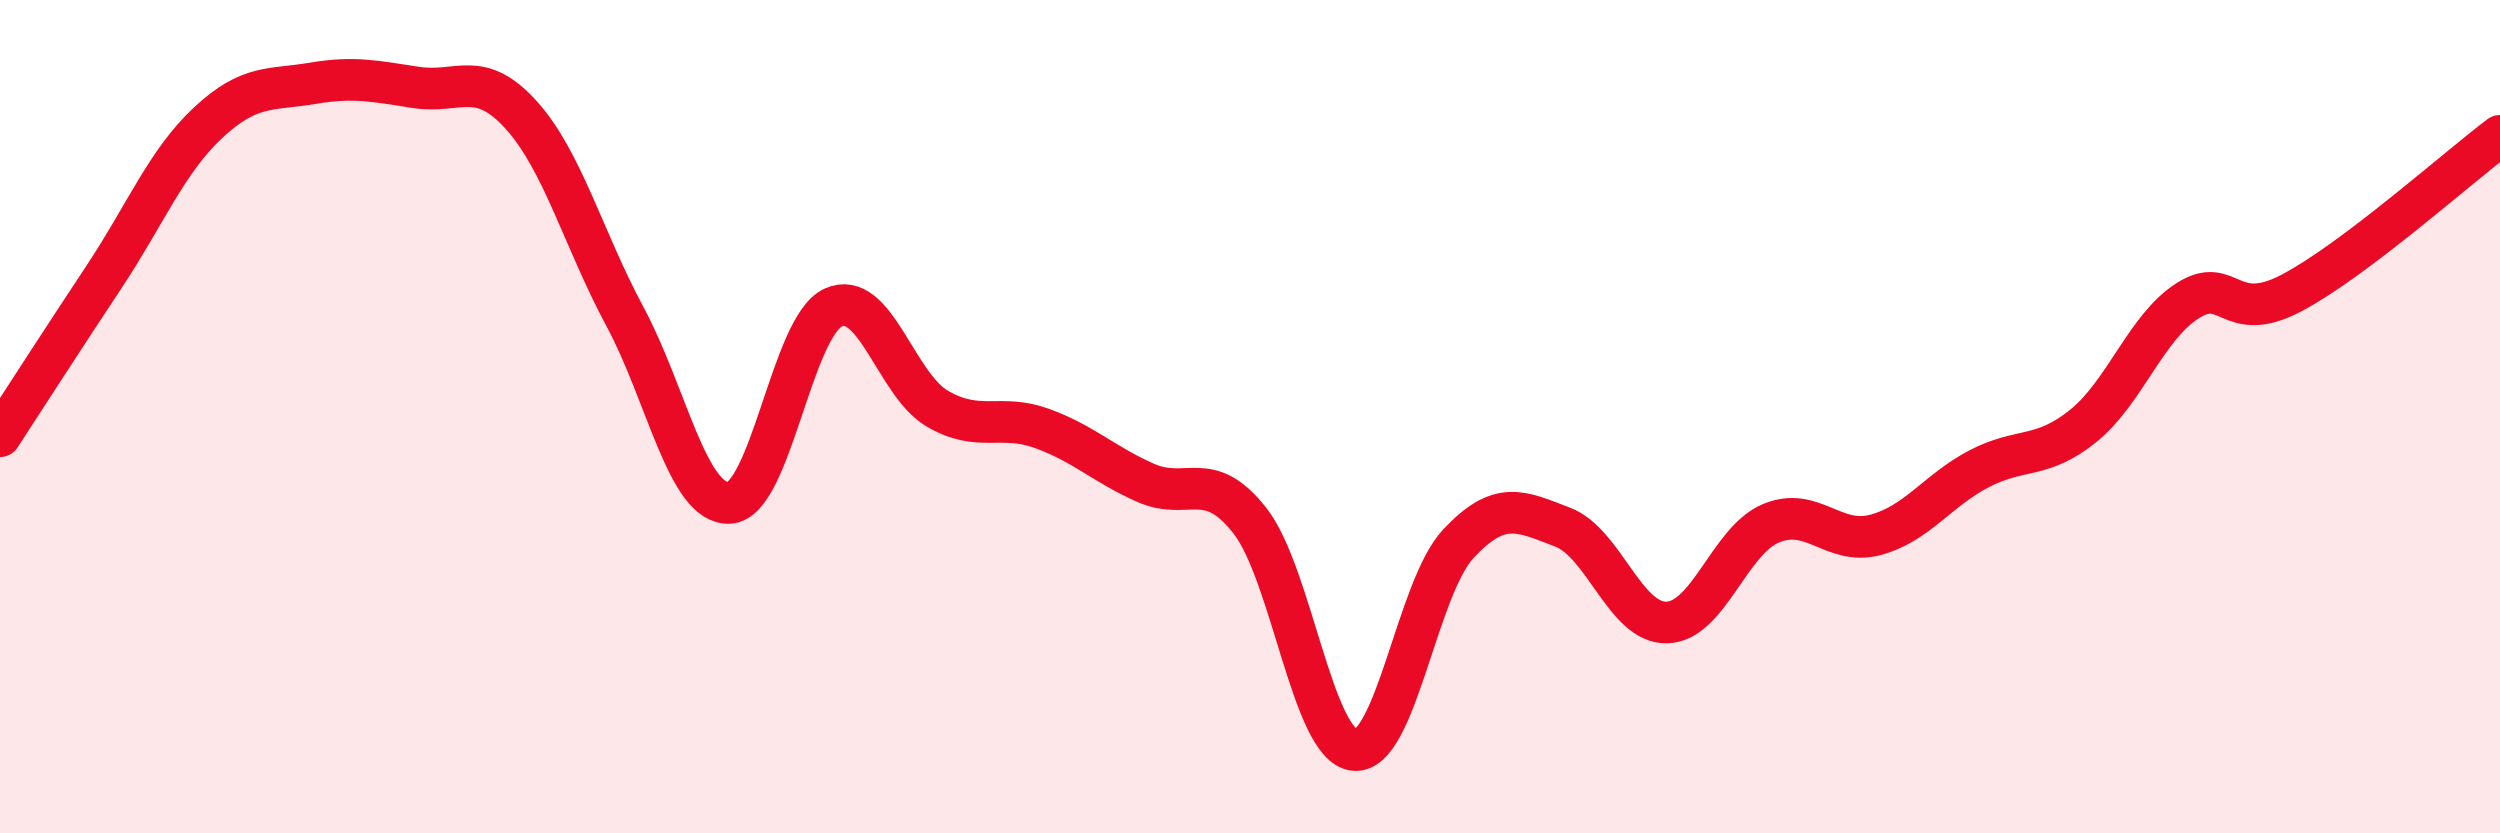
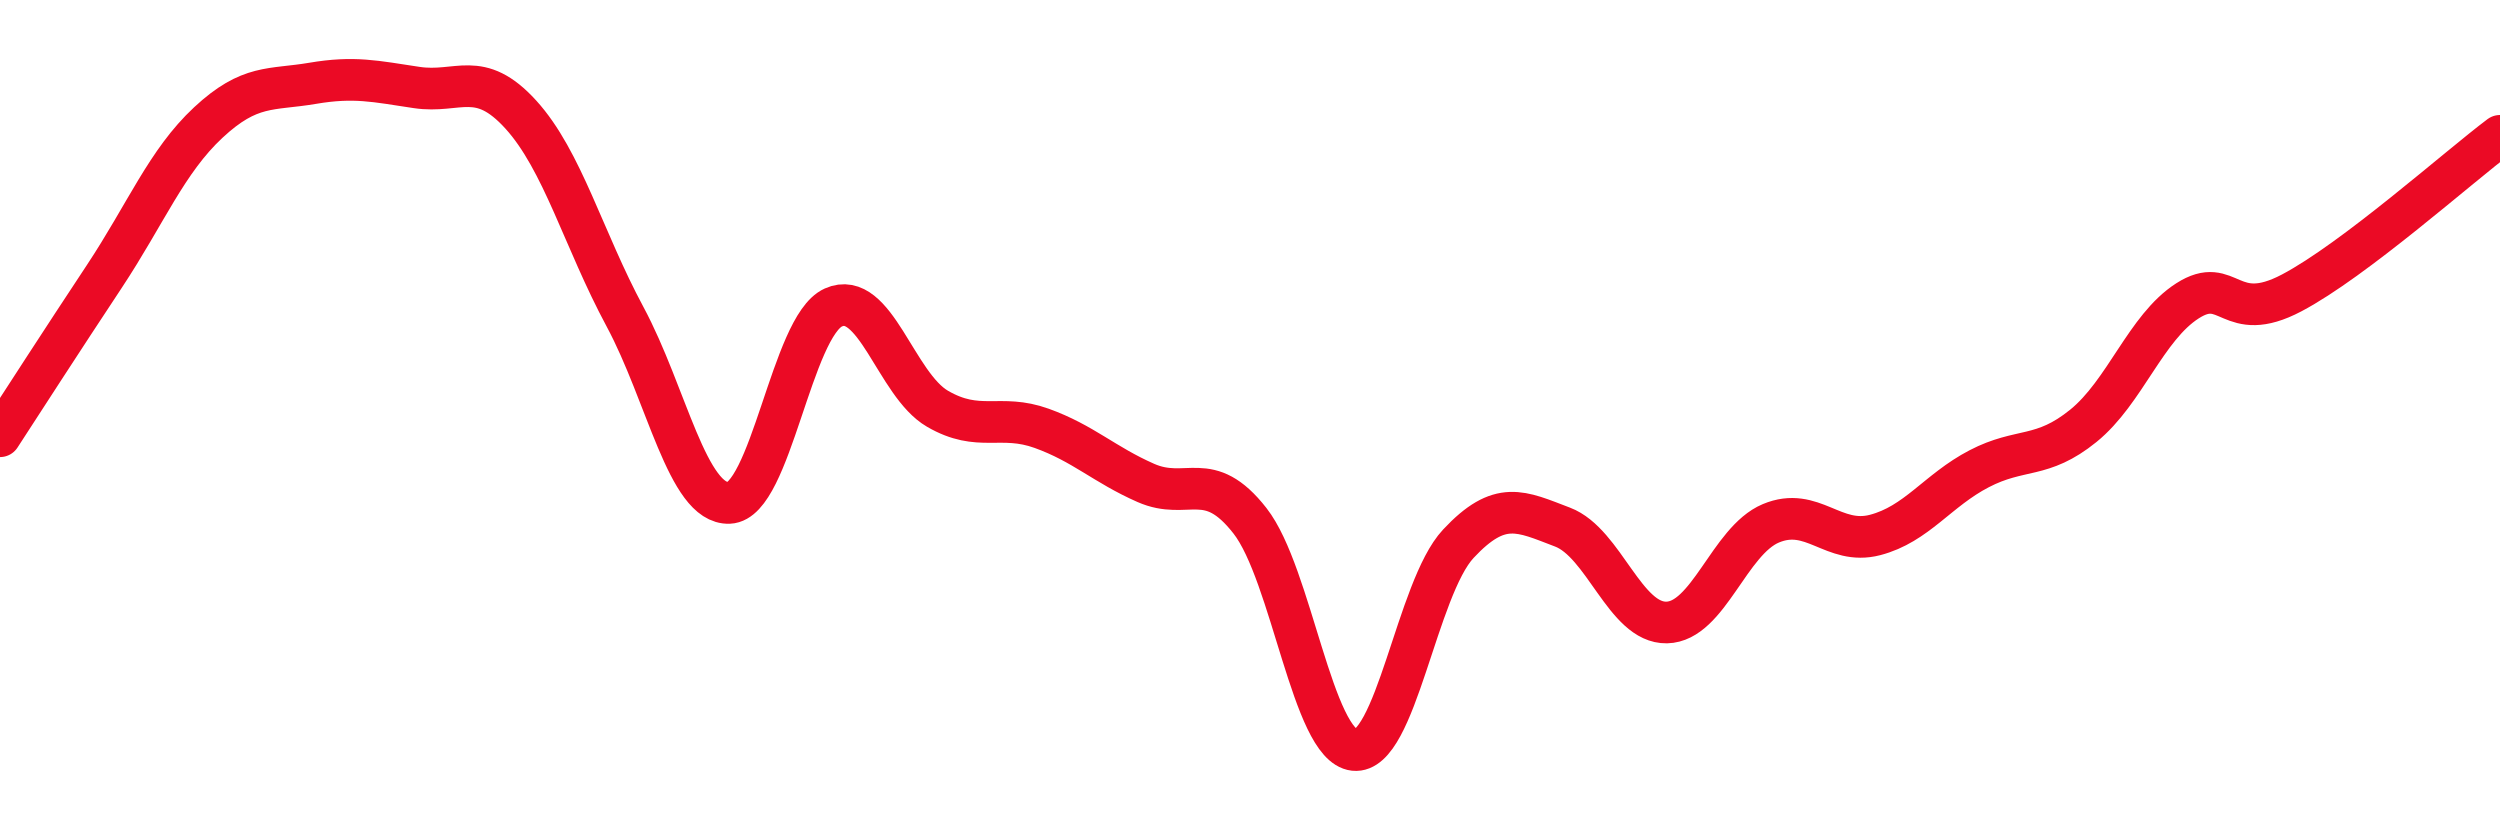
<svg xmlns="http://www.w3.org/2000/svg" width="60" height="20" viewBox="0 0 60 20">
-   <path d="M 0,10.47 C 0.5,9.7 1.5,8.15 2.5,6.64 C 3.5,5.13 4,3.87 5,2.94 C 6,2.01 6.5,2.17 7.5,2 C 8.5,1.83 9,1.95 10,2.1 C 11,2.25 11.5,1.65 12.5,2.75 C 13.5,3.85 14,5.74 15,7.6 C 16,9.46 16.5,12.11 17.5,12.07 C 18.5,12.03 19,7.83 20,7.38 C 21,6.93 21.5,9.23 22.5,9.81 C 23.5,10.39 24,9.92 25,10.28 C 26,10.64 26.5,11.15 27.5,11.59 C 28.5,12.03 29,11.22 30,12.5 C 31,13.78 31.5,17.89 32.5,18 C 33.5,18.11 34,14.12 35,13.05 C 36,11.98 36.5,12.27 37.5,12.65 C 38.5,13.03 39,14.96 40,14.94 C 41,14.92 41.5,12.98 42.5,12.56 C 43.5,12.14 44,13.1 45,12.84 C 46,12.58 46.5,11.77 47.5,11.25 C 48.5,10.73 49,11.03 50,10.22 C 51,9.41 51.5,7.86 52.5,7.22 C 53.5,6.58 53.5,7.82 55,7.03 C 56.5,6.24 59,4.01 60,3.26L60 20L0 20Z" fill="#EB0A25" opacity="0.1" stroke-linecap="round" stroke-linejoin="round" />
  <path d="M 0,10.47 C 0.5,9.7 1.5,8.15 2.5,6.64 C 3.5,5.13 4,3.87 5,2.94 C 6,2.01 6.5,2.17 7.5,2 C 8.5,1.83 9,1.95 10,2.1 C 11,2.25 11.5,1.65 12.5,2.75 C 13.5,3.85 14,5.74 15,7.6 C 16,9.46 16.5,12.11 17.5,12.07 C 18.5,12.03 19,7.83 20,7.38 C 21,6.93 21.5,9.23 22.5,9.81 C 23.5,10.39 24,9.92 25,10.28 C 26,10.64 26.5,11.15 27.5,11.59 C 28.5,12.03 29,11.22 30,12.5 C 31,13.78 31.5,17.89 32.5,18 C 33.5,18.11 34,14.12 35,13.05 C 36,11.98 36.5,12.27 37.5,12.65 C 38.5,13.03 39,14.96 40,14.94 C 41,14.92 41.5,12.98 42.5,12.56 C 43.5,12.14 44,13.1 45,12.84 C 46,12.58 46.5,11.77 47.5,11.25 C 48.5,10.73 49,11.03 50,10.22 C 51,9.41 51.5,7.86 52.5,7.22 C 53.5,6.58 53.5,7.82 55,7.03 C 56.5,6.24 59,4.01 60,3.26" stroke="#EB0A25" stroke-width="1" fill="none" stroke-linecap="round" stroke-linejoin="round" />
</svg>